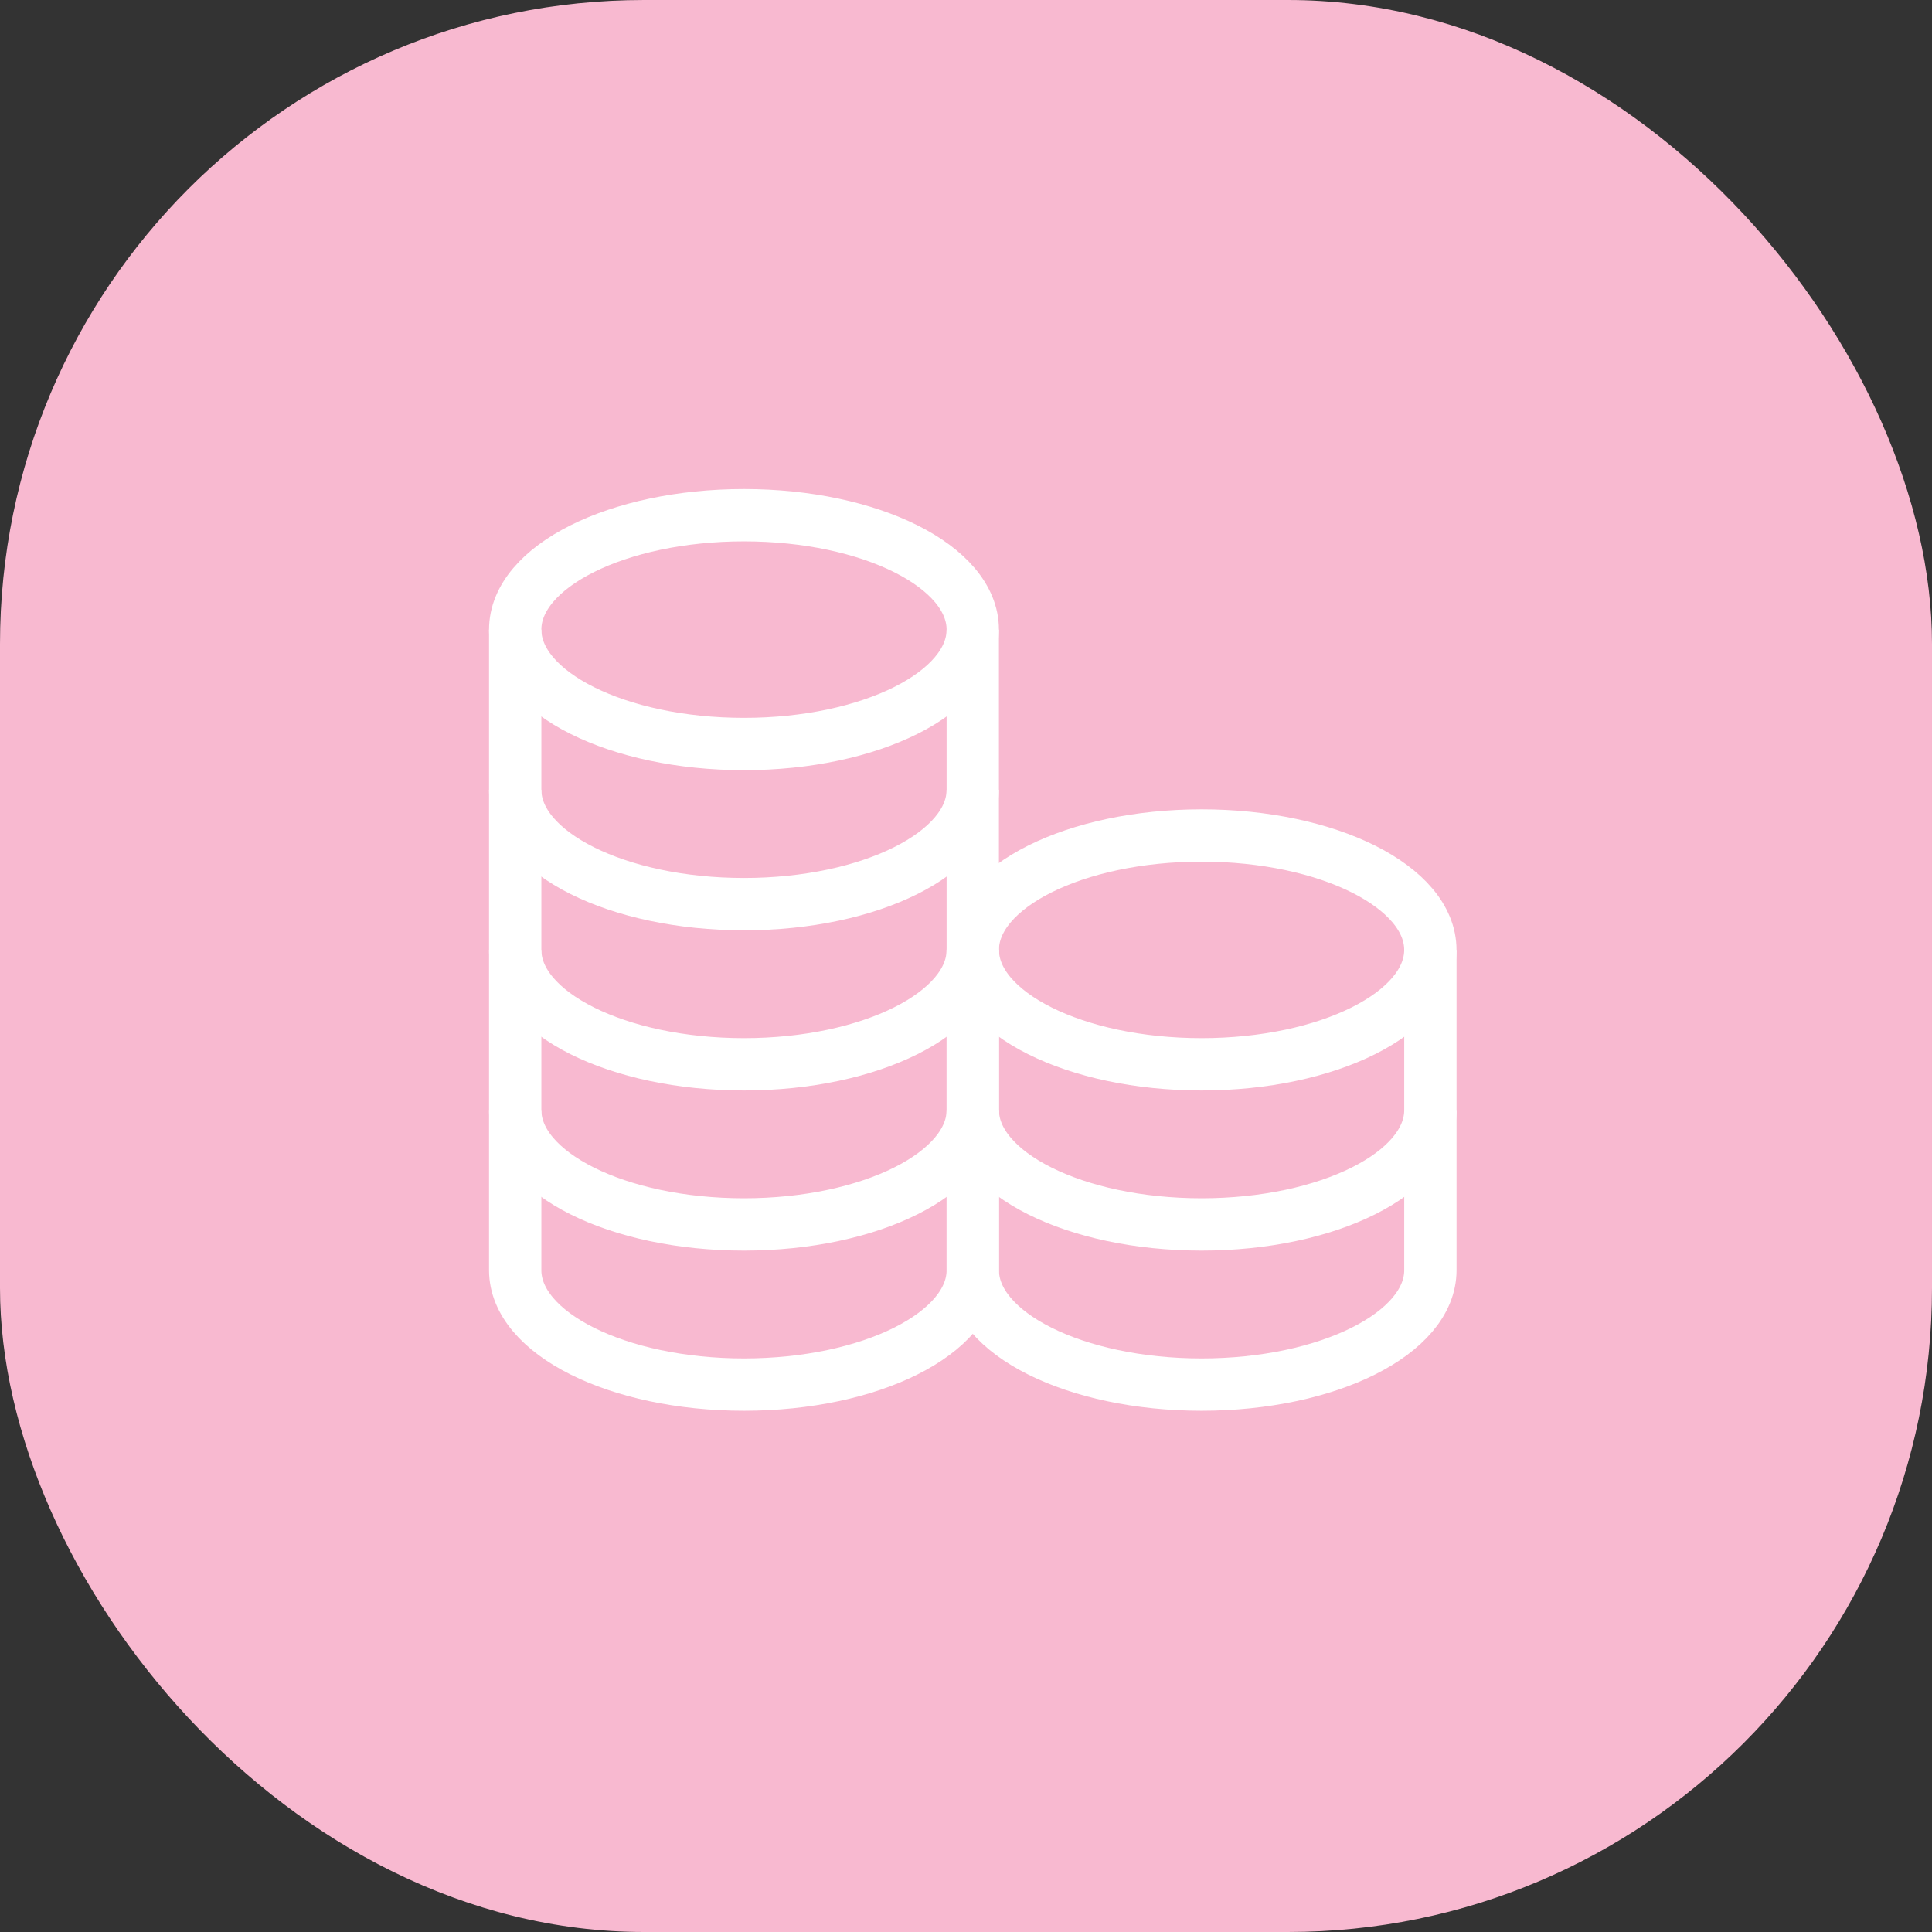
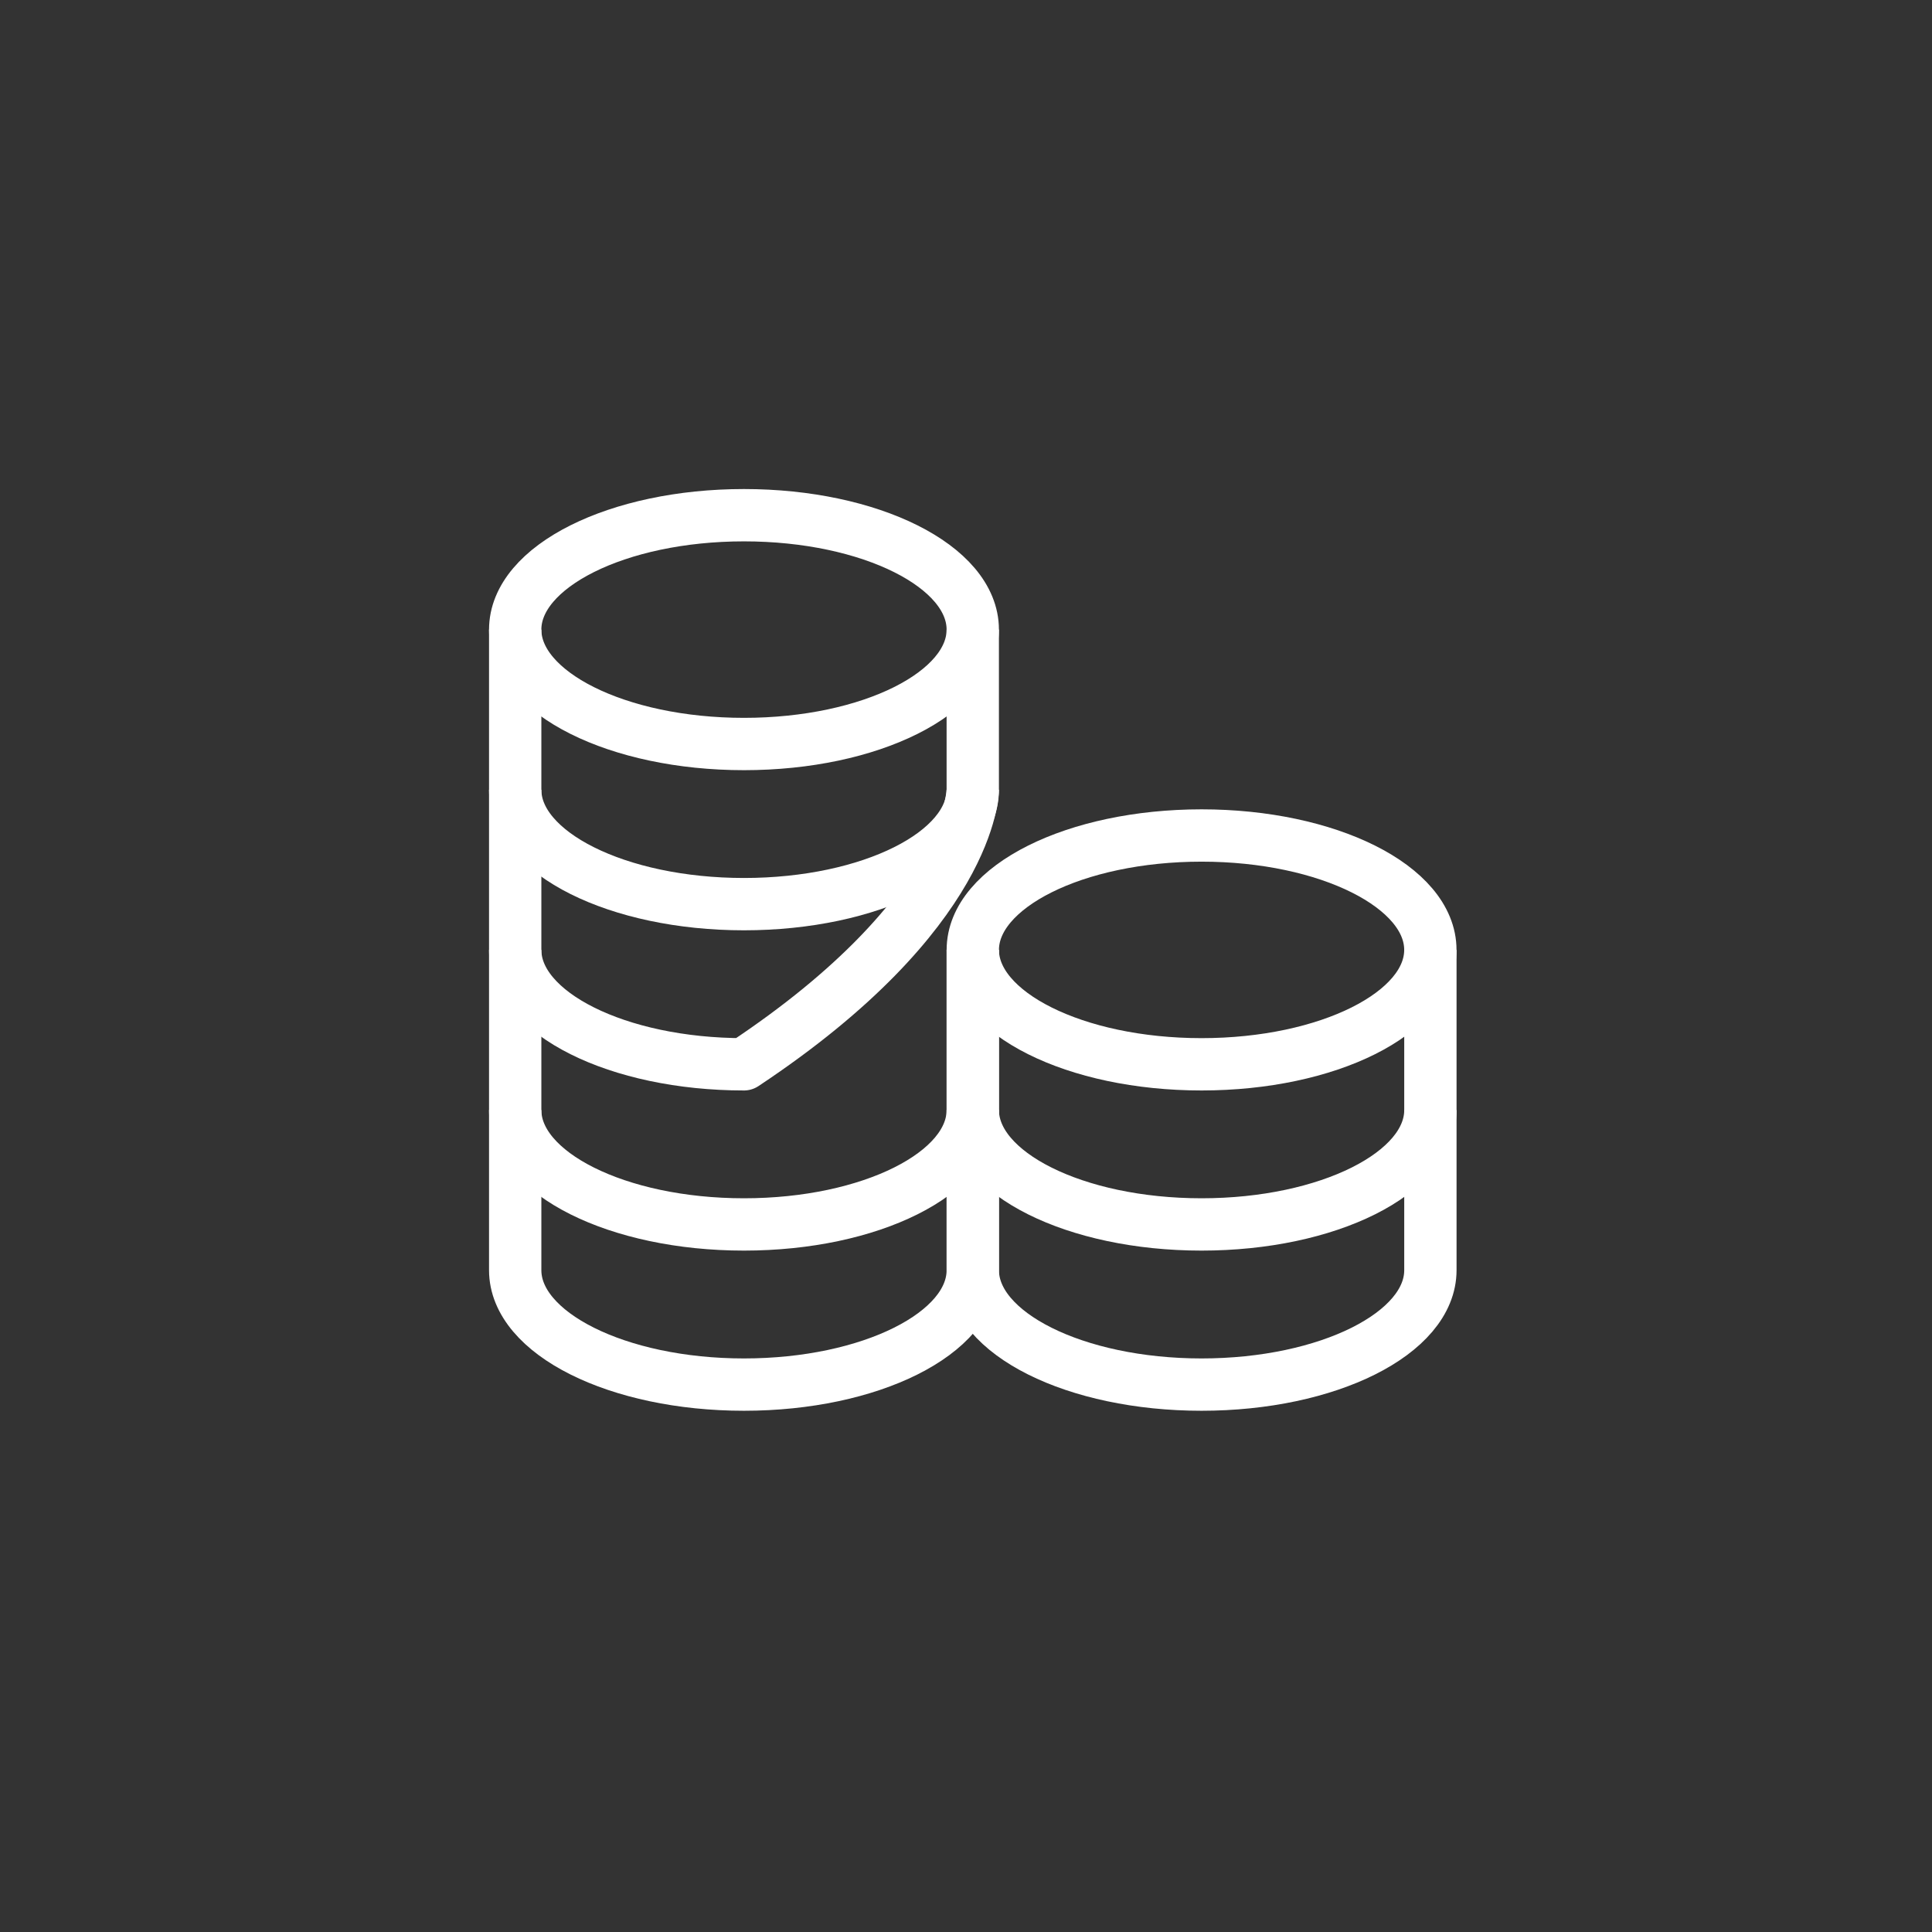
<svg xmlns="http://www.w3.org/2000/svg" width="60" height="60" viewBox="0 0 60 60" fill="none">
  <rect x="0" y="0" width="60" height="60" fill="#333333" stroke="none" />
-   <rect width="60" height="60" rx="20" fill="#F8B9D0" />
  <ellipse cx="23.105" cy="19.553" rx="7.105" ry="3.553" stroke="white" stroke-width="1.625" stroke-linejoin="round" />
  <path d="M16 19.553C16 19.553 16 22.564 16 24.526C16 26.488 19.181 28.079 23.105 28.079C27.029 28.079 30.21 26.488 30.21 24.526C30.21 23.364 30.21 19.553 30.21 19.553" stroke="white" stroke-width="1.625" stroke-linejoin="round" />
-   <path d="M16 24.526C16 24.526 16 27.538 16 29.5C16 31.462 19.181 33.053 23.105 33.053C27.029 33.053 30.21 31.462 30.21 29.5C30.21 28.338 30.21 24.526 30.21 24.526" stroke="white" stroke-width="1.625" stroke-linejoin="round" />
+   <path d="M16 24.526C16 24.526 16 27.538 16 29.5C16 31.462 19.181 33.053 23.105 33.053C30.21 28.338 30.21 24.526 30.21 24.526" stroke="white" stroke-width="1.625" stroke-linejoin="round" />
  <path d="M16 29.5C16 29.5 16 32.512 16 34.474C16 36.436 19.181 38.026 23.105 38.026C27.029 38.026 30.21 36.436 30.21 34.474C30.21 33.312 30.21 29.5 30.21 29.5" stroke="white" stroke-width="1.625" stroke-linejoin="round" />
  <path d="M16 34.474C16 34.474 16 37.485 16 39.447C16 41.409 19.181 43 23.105 43C27.029 43 30.21 41.409 30.21 39.447C30.21 38.285 30.21 34.474 30.21 34.474" stroke="white" stroke-width="1.625" stroke-linejoin="round" />
  <ellipse cx="37.316" cy="29.5" rx="7.105" ry="3.553" stroke="white" stroke-width="1.625" stroke-linejoin="round" />
  <path d="M30.211 29.5C30.211 29.5 30.211 32.512 30.211 34.474C30.211 36.436 33.392 38.026 37.316 38.026C41.24 38.026 44.422 36.436 44.422 34.474C44.422 33.312 44.422 29.5 44.422 29.5" stroke="white" stroke-width="1.625" stroke-linejoin="round" />
  <path d="M30.211 34.474C30.211 34.474 30.211 37.485 30.211 39.447C30.211 41.409 33.392 43 37.316 43C41.24 43 44.422 41.409 44.422 39.447C44.422 38.285 44.422 34.474 44.422 34.474" stroke="white" stroke-width="1.625" stroke-linejoin="round" />
</svg>